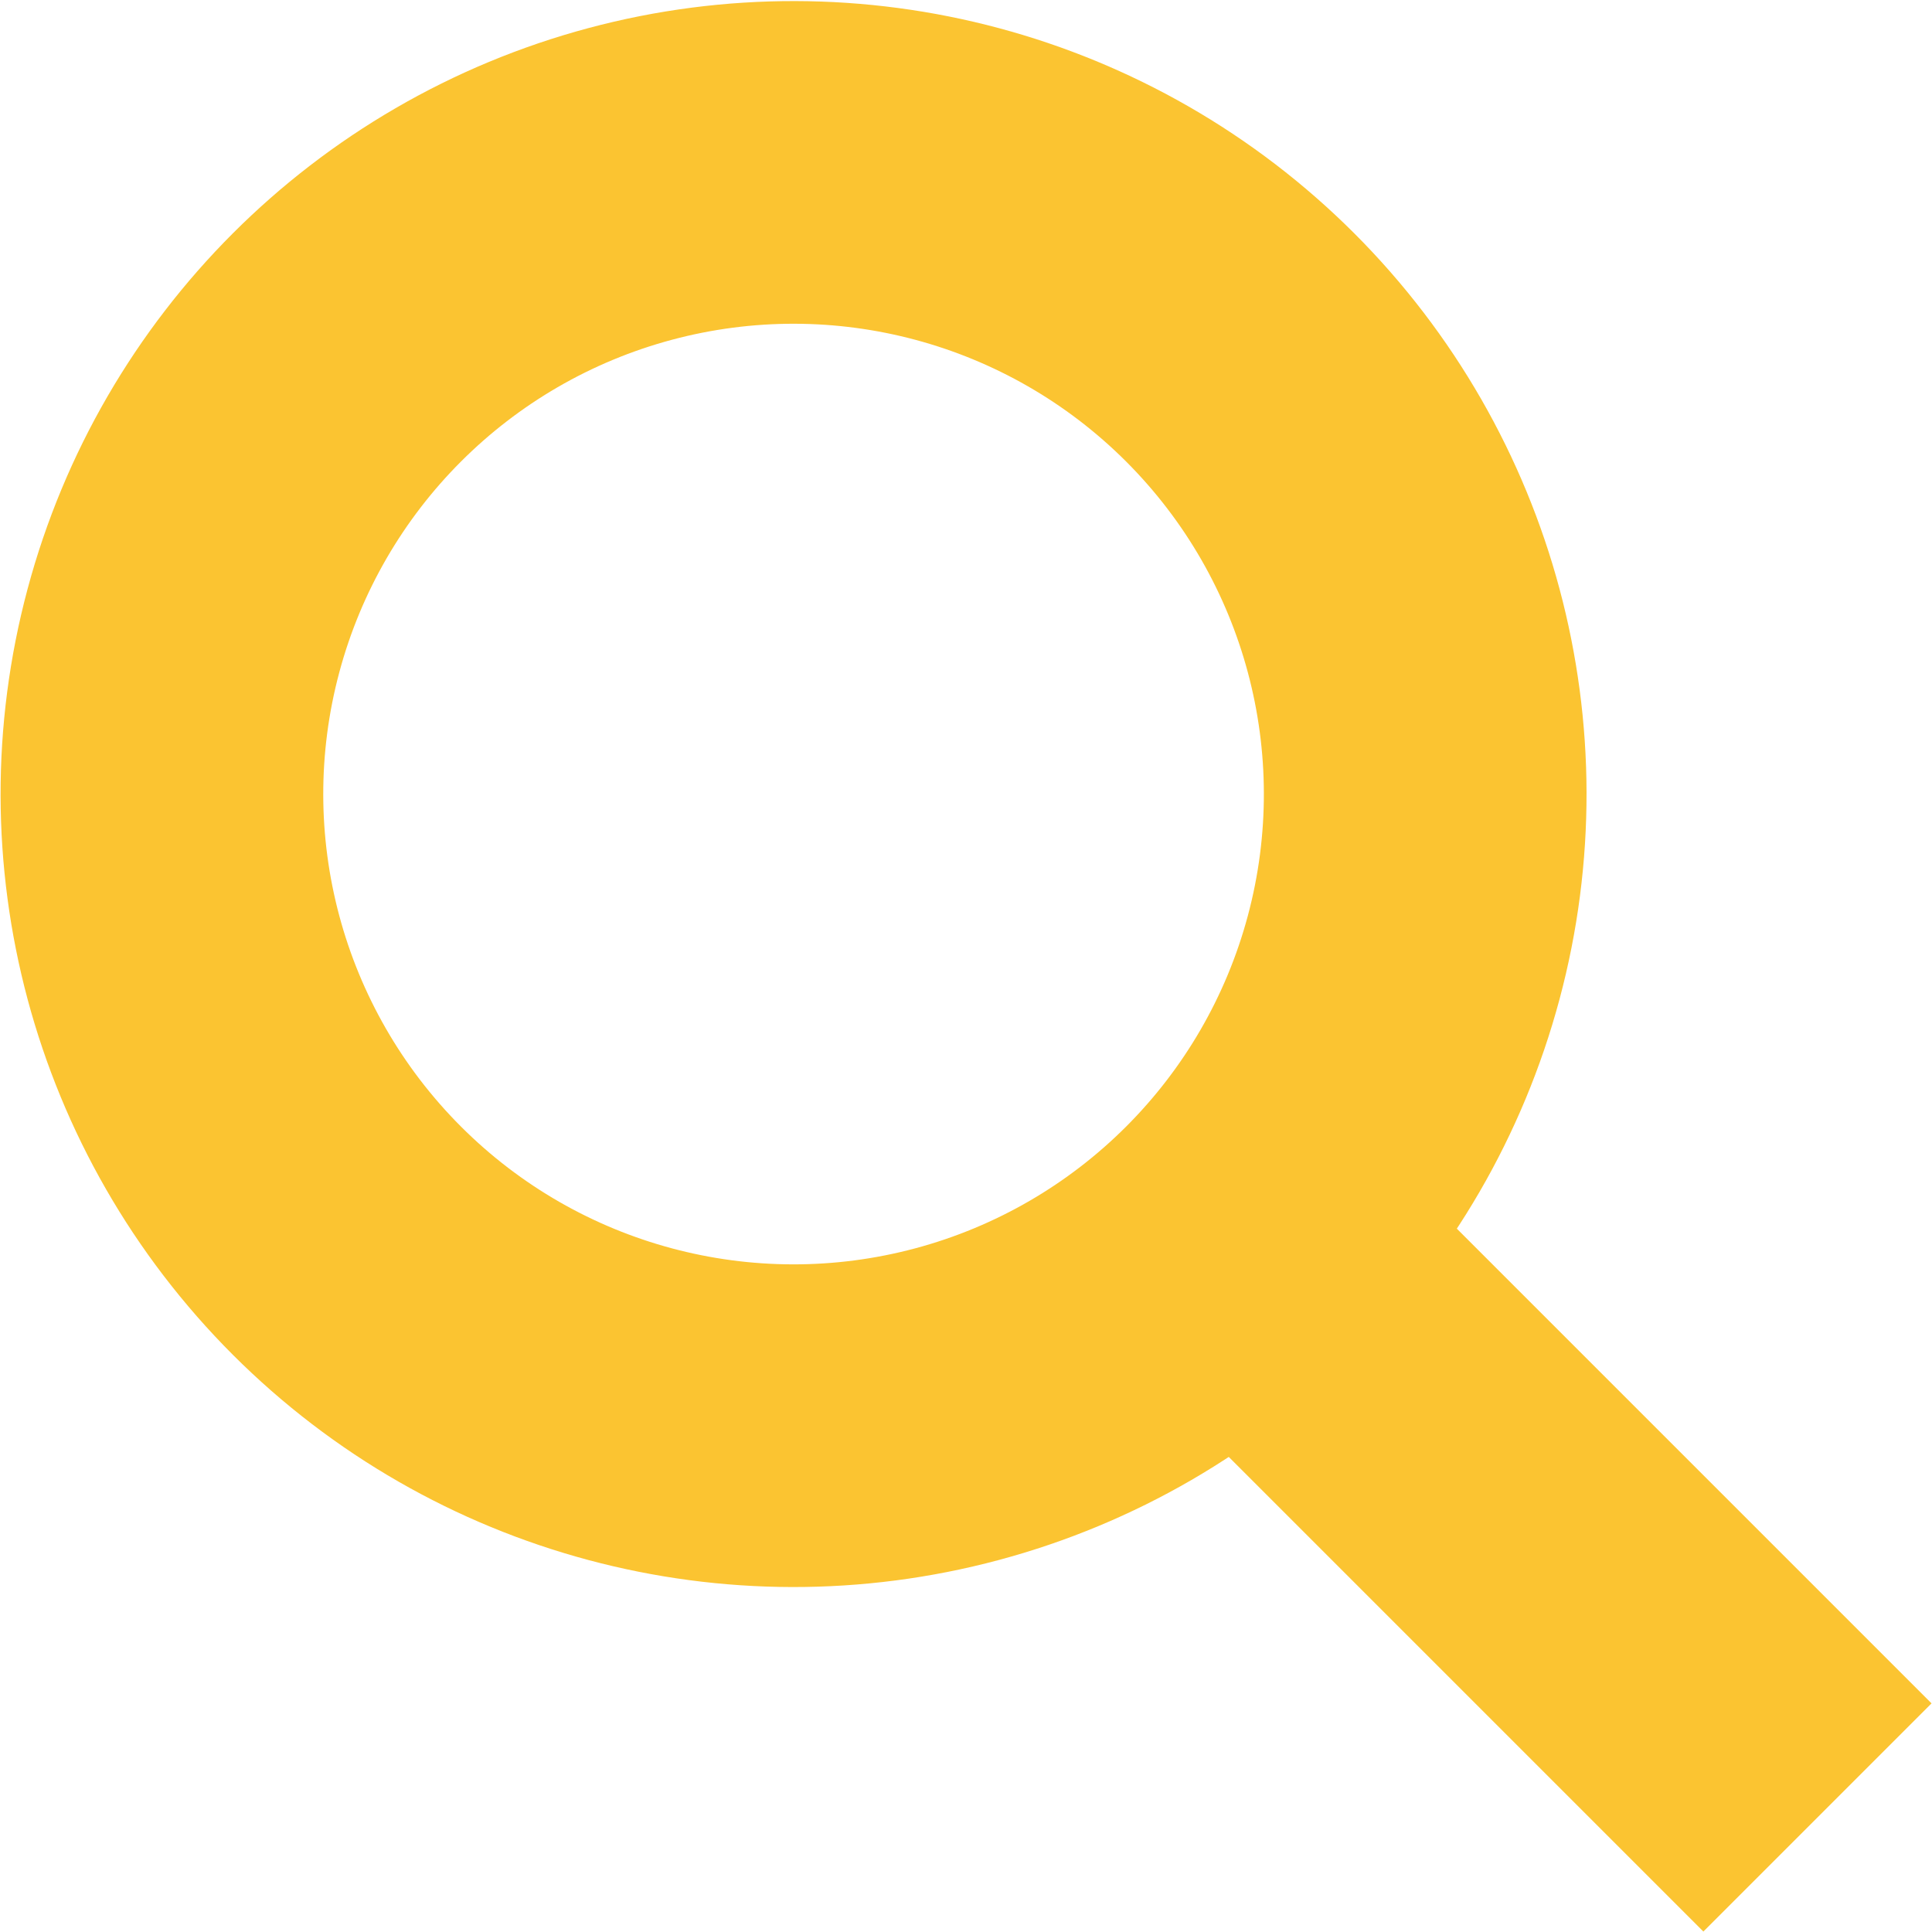
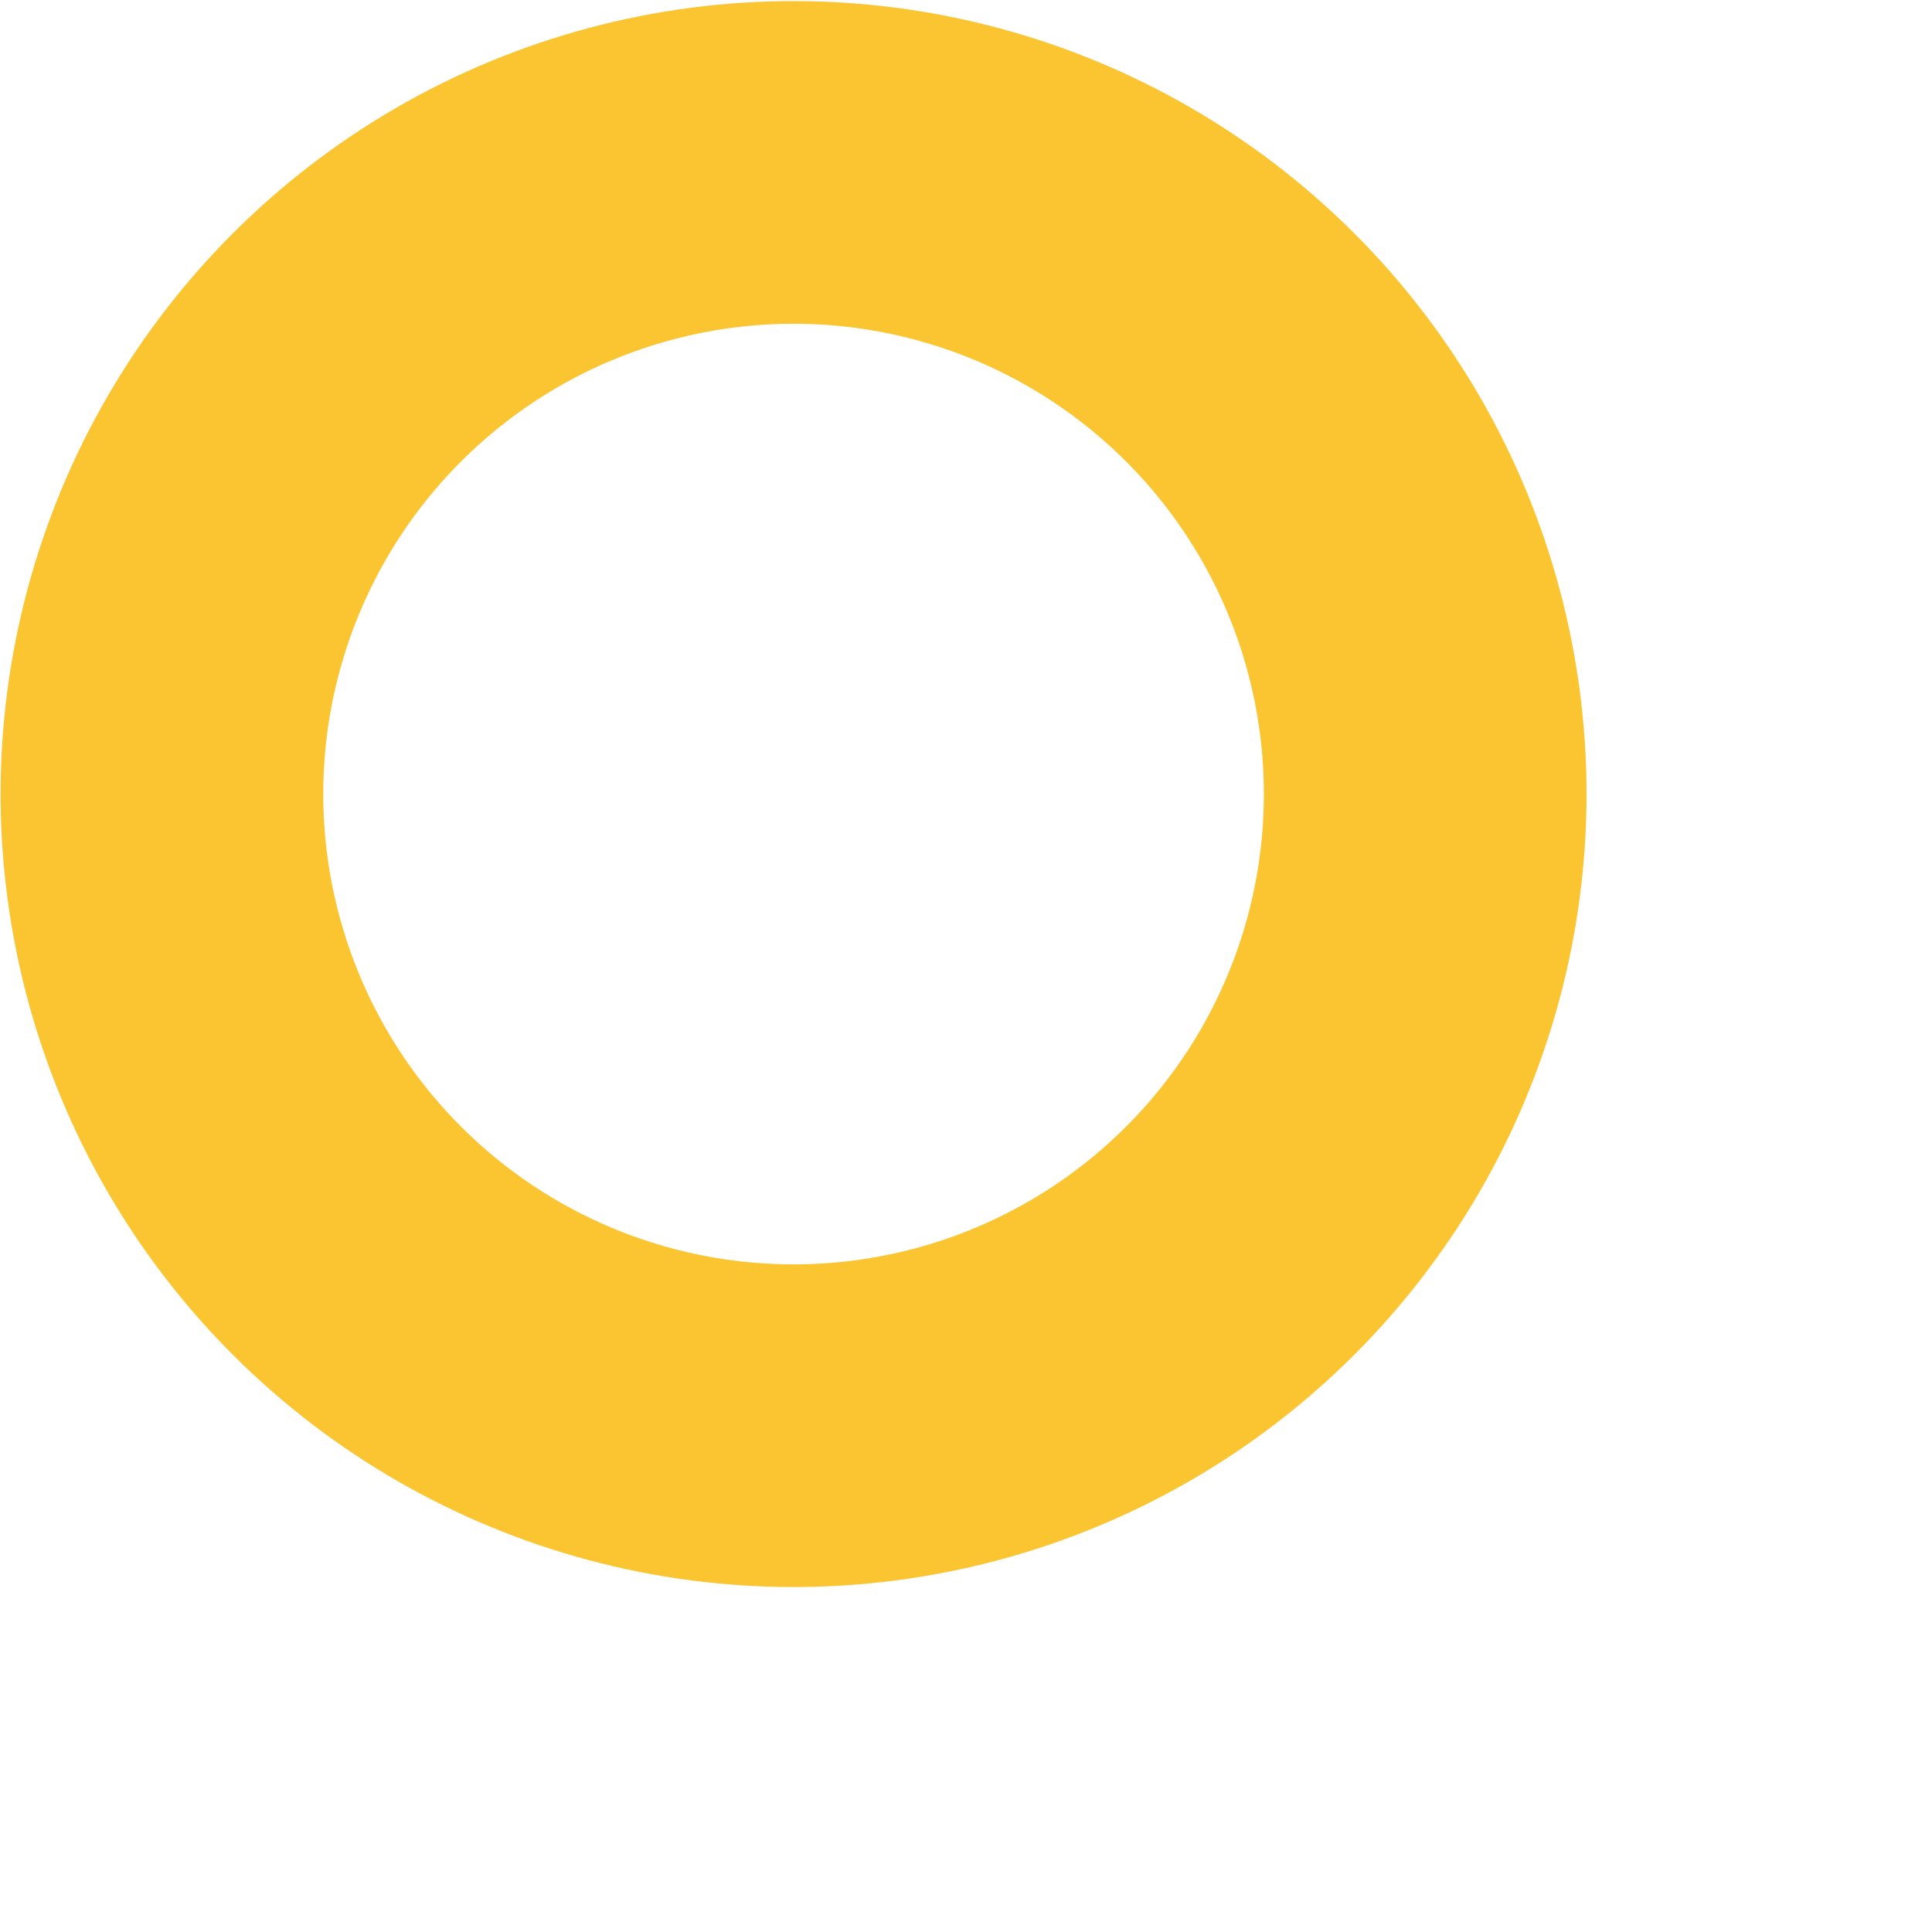
<svg xmlns="http://www.w3.org/2000/svg" id="Layer_1" data-name="Layer 1" viewBox="0 0 23.95 23.95">
  <defs>
    <style>
      .cls-1 {
        fill: none;
        stroke: #fbc431;
        stroke-miterlimit: 10;
        stroke-width: 4px;
      }
    </style>
  </defs>
  <title>search</title>
  <circle class="cls-1" cx="297.73" cy="298.23" r="7.83" transform="translate(-411.57 9.49) rotate(-45)" />
-   <line class="cls-1" x1="22.53" y1="22.53" x2="15.37" y2="15.37" />
</svg>